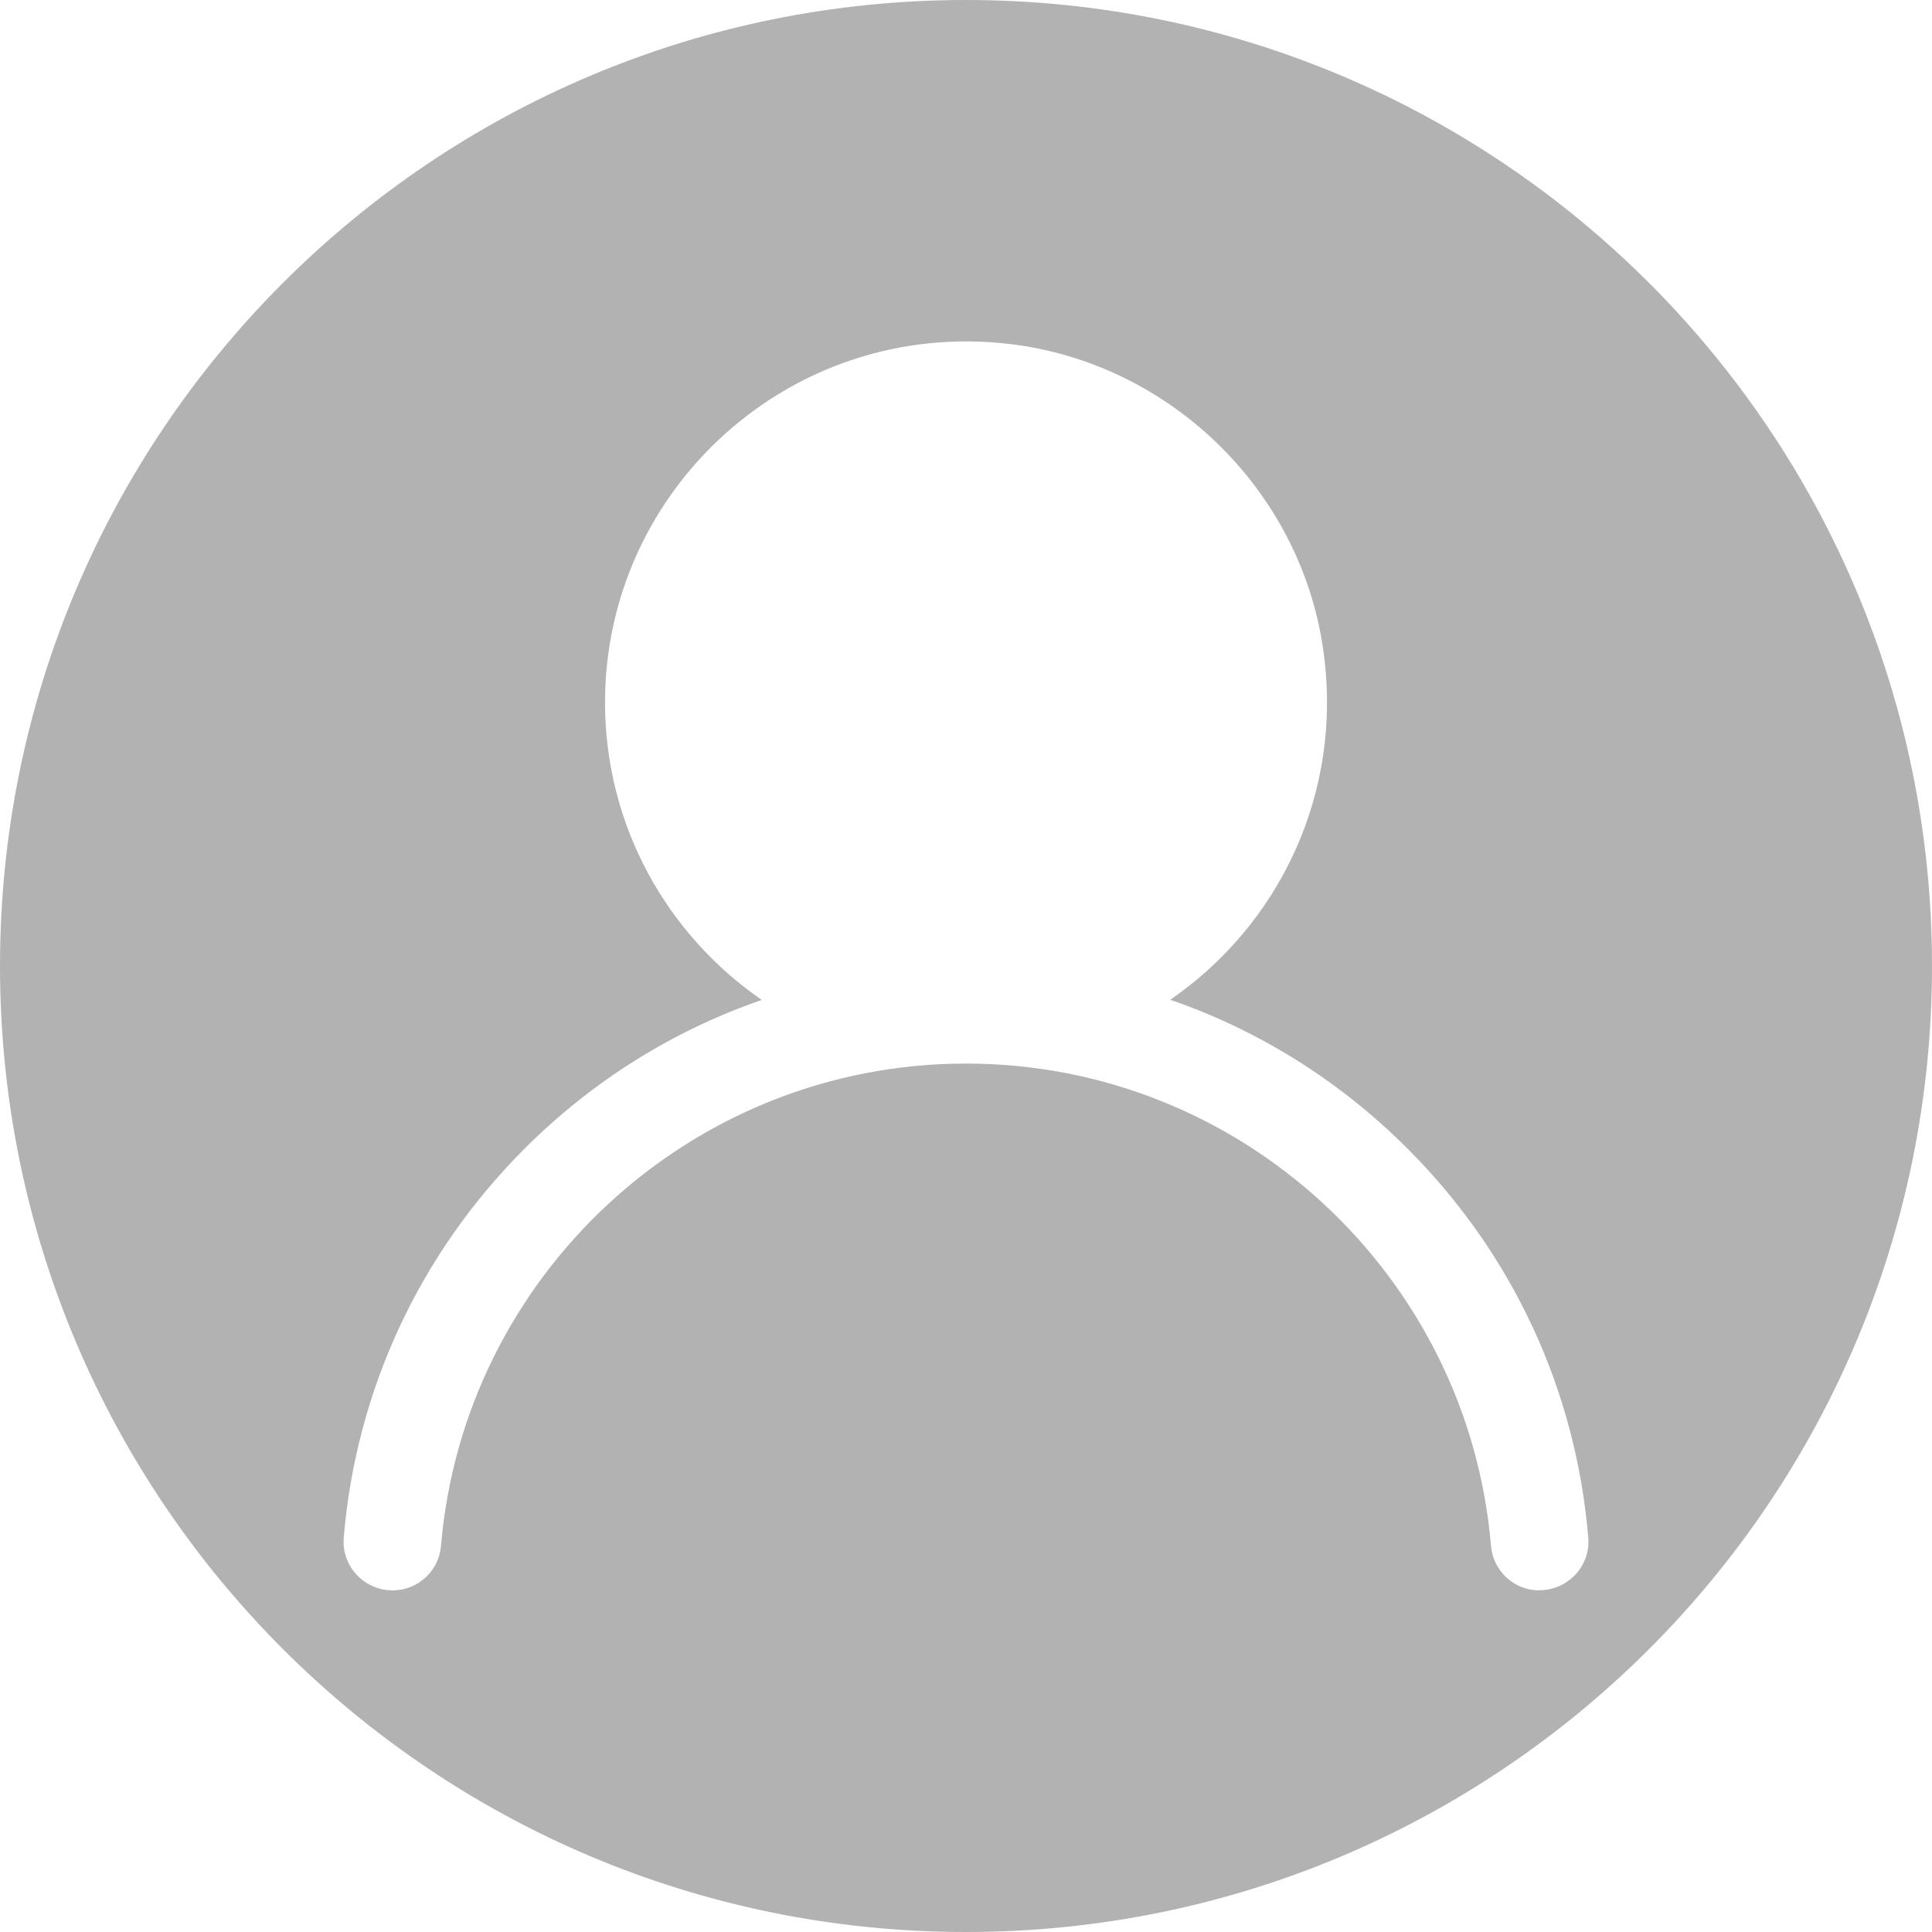
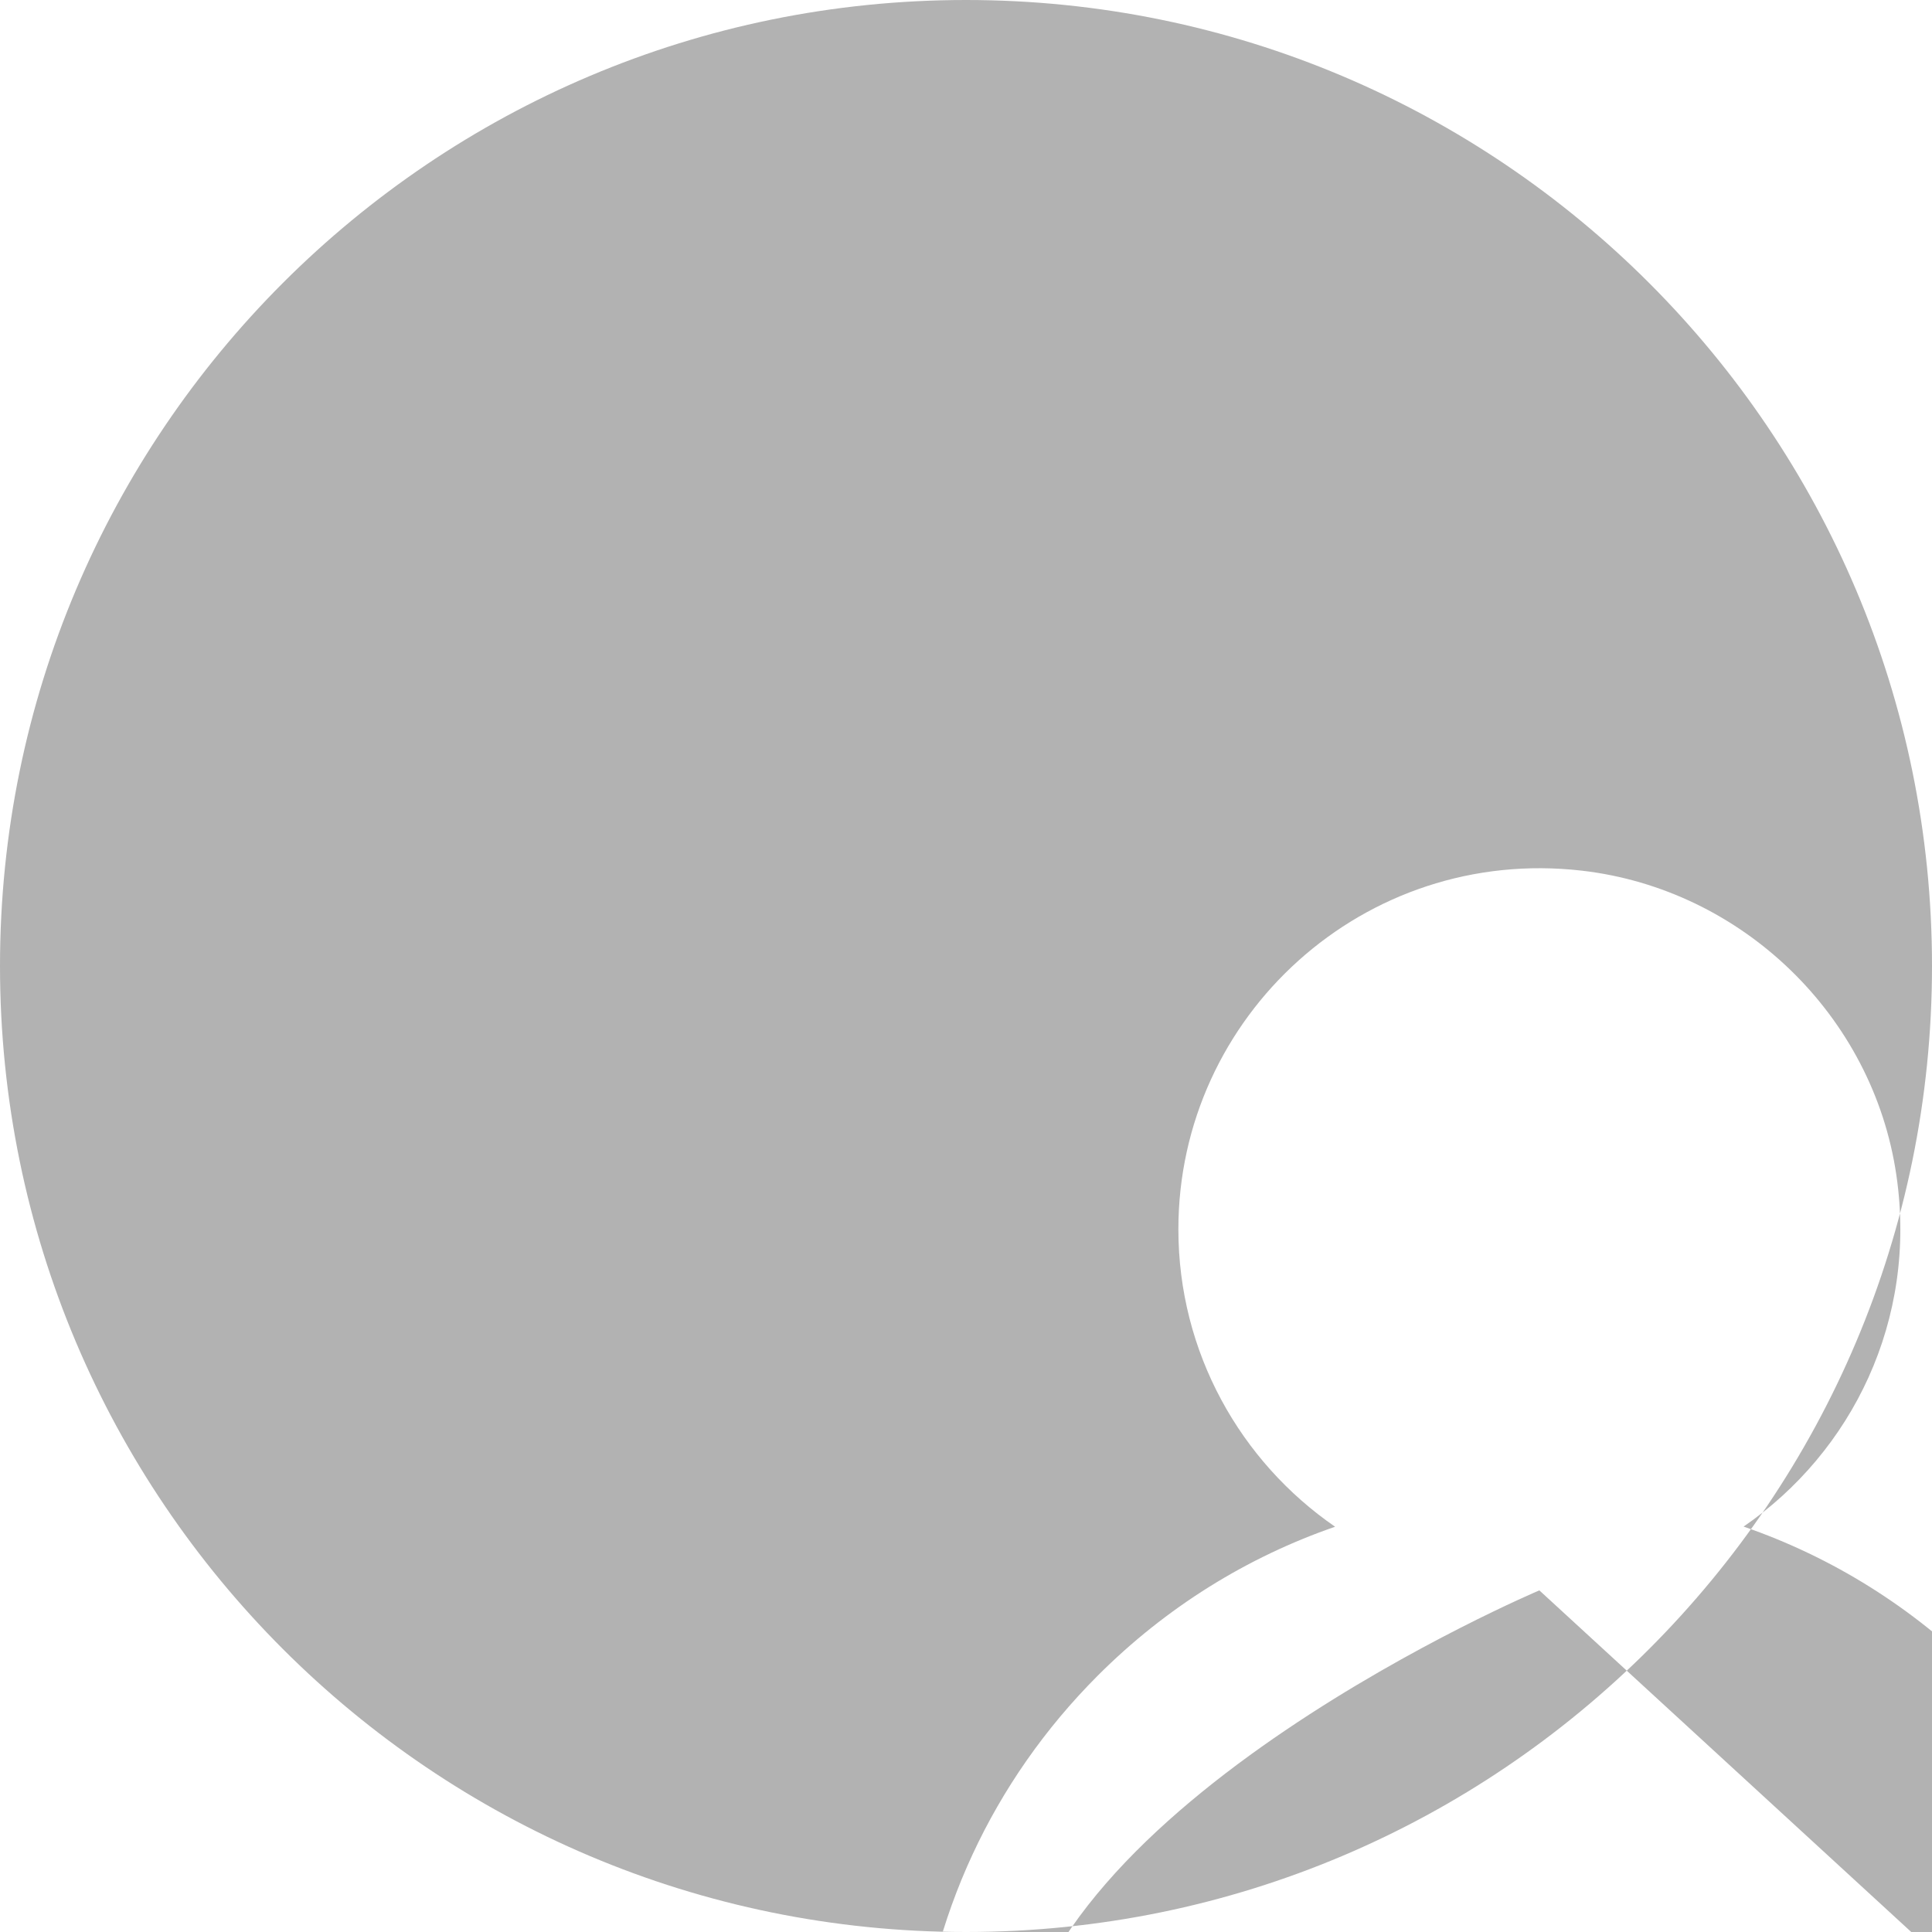
<svg xmlns="http://www.w3.org/2000/svg" id="Vrstva_2" viewBox="0 0 137.82 137.82">
  <defs>
    <style>.cls-1{fill:#b2b2b2;}</style>
  </defs>
  <g id="Vrstva_1-2">
-     <path class="cls-1" d="M109.81,113.45c-1.81,0-3.3-1.39-3.45-3.18-1.62-19.24-17.8-34.4-37.45-34.4s-35.83,15.16-37.45,34.4c-.15,1.8-1.65,3.18-3.45,3.18-2.03,0-3.65-1.72-3.49-3.74.87-10.49,5.37-20.23,12.89-27.76,4.85-4.85,10.62-8.44,16.93-10.62-6.75-4.65-11.18-12.43-11.18-21.22,0-15.2,13.24-27.37,28.79-25.58,11.43,1.32,20.77,10.35,22.43,21.73,1.51,10.34-3.18,19.75-10.9,25.06,6.3,2.17,12.07,5.76,16.93,10.62,7.53,7.53,12.02,17.27,12.89,27.76.17,2.02-1.46,3.74-3.49,3.74M68.91,0C30.85,0,0,30.85,0,68.91s30.85,68.91,68.91,68.91,68.91-30.85,68.91-68.91S106.97,0,68.91,0Z" />
+     <path class="cls-1" d="M109.81,113.45s-35.83,15.16-37.45,34.4c-.15,1.8-1.65,3.18-3.45,3.18-2.03,0-3.65-1.72-3.49-3.74.87-10.49,5.37-20.23,12.89-27.76,4.85-4.85,10.62-8.44,16.93-10.62-6.75-4.65-11.18-12.43-11.18-21.22,0-15.2,13.24-27.37,28.79-25.58,11.43,1.32,20.77,10.35,22.43,21.73,1.51,10.34-3.18,19.75-10.9,25.06,6.3,2.17,12.07,5.76,16.93,10.62,7.53,7.53,12.02,17.27,12.89,27.76.17,2.02-1.46,3.74-3.49,3.74M68.91,0C30.85,0,0,30.85,0,68.91s30.85,68.91,68.91,68.91,68.91-30.85,68.91-68.91S106.97,0,68.91,0Z" />
  </g>
</svg>